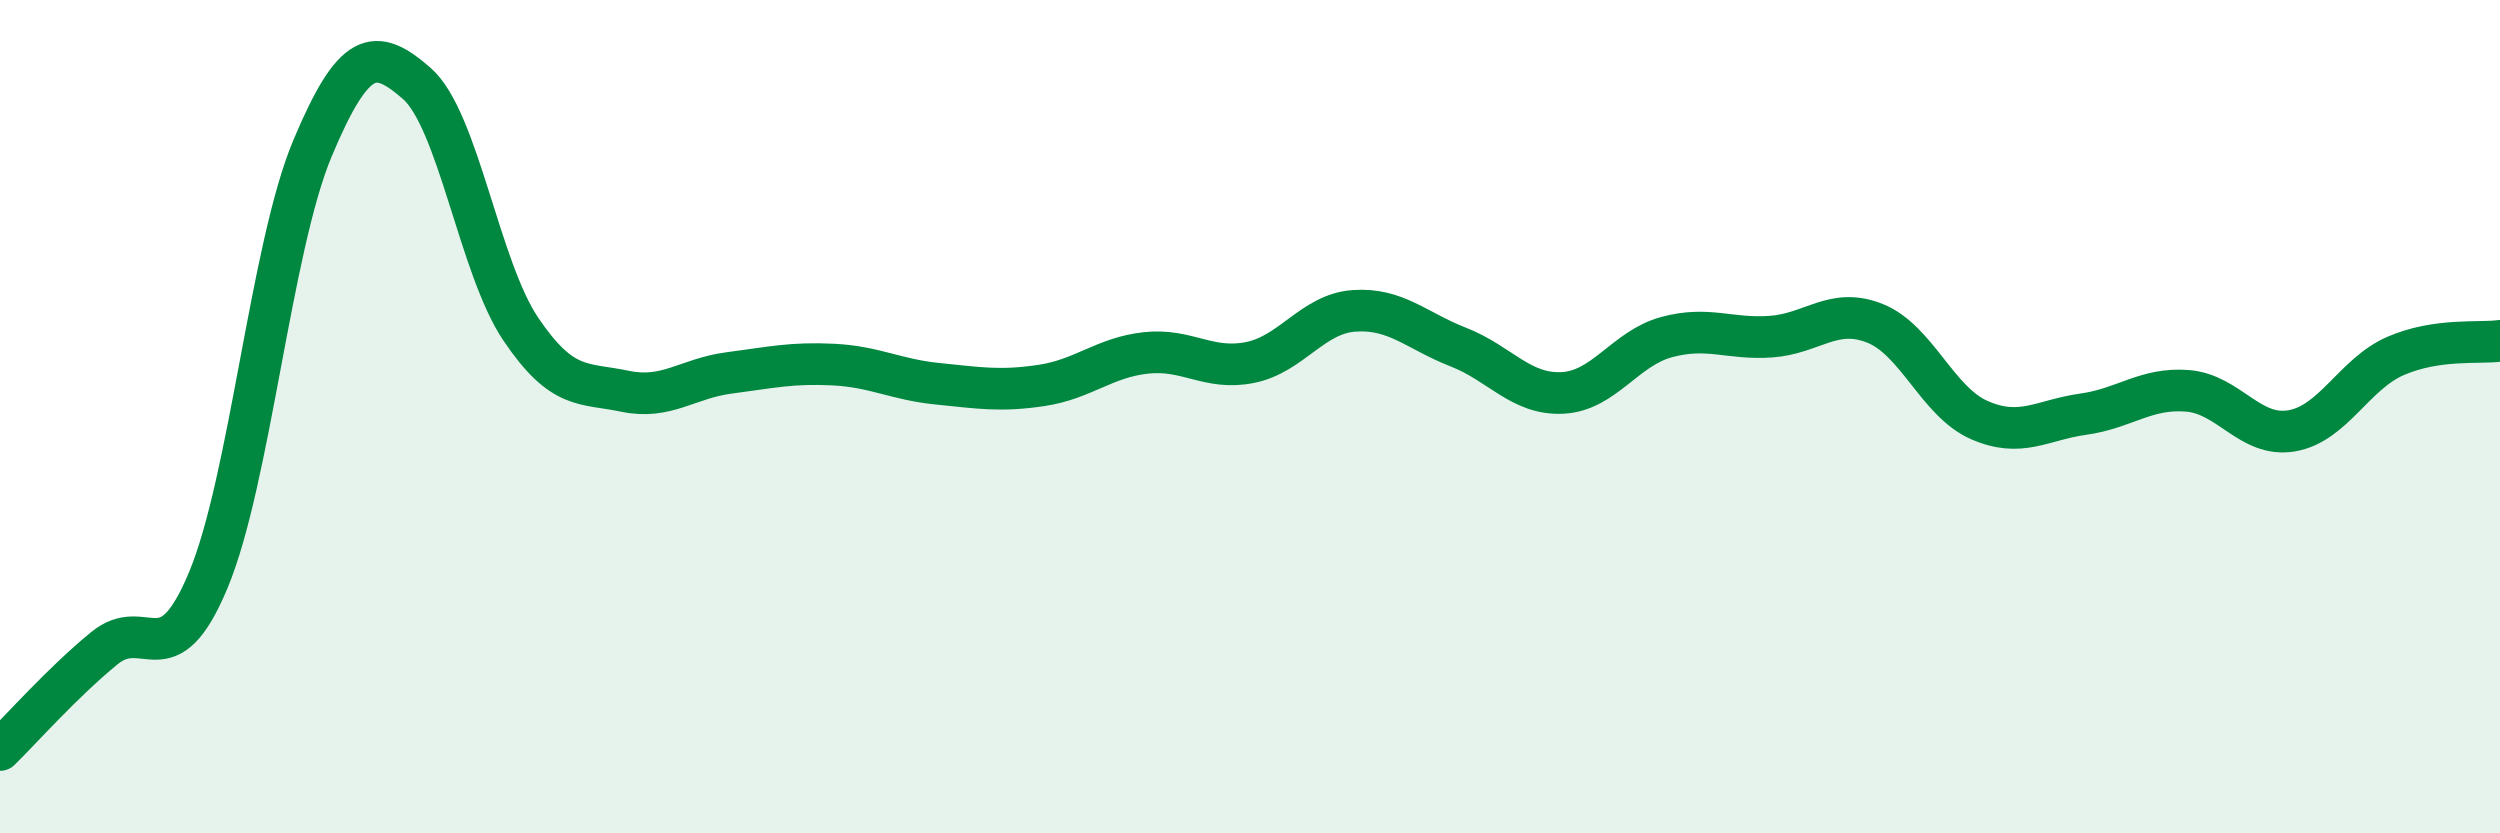
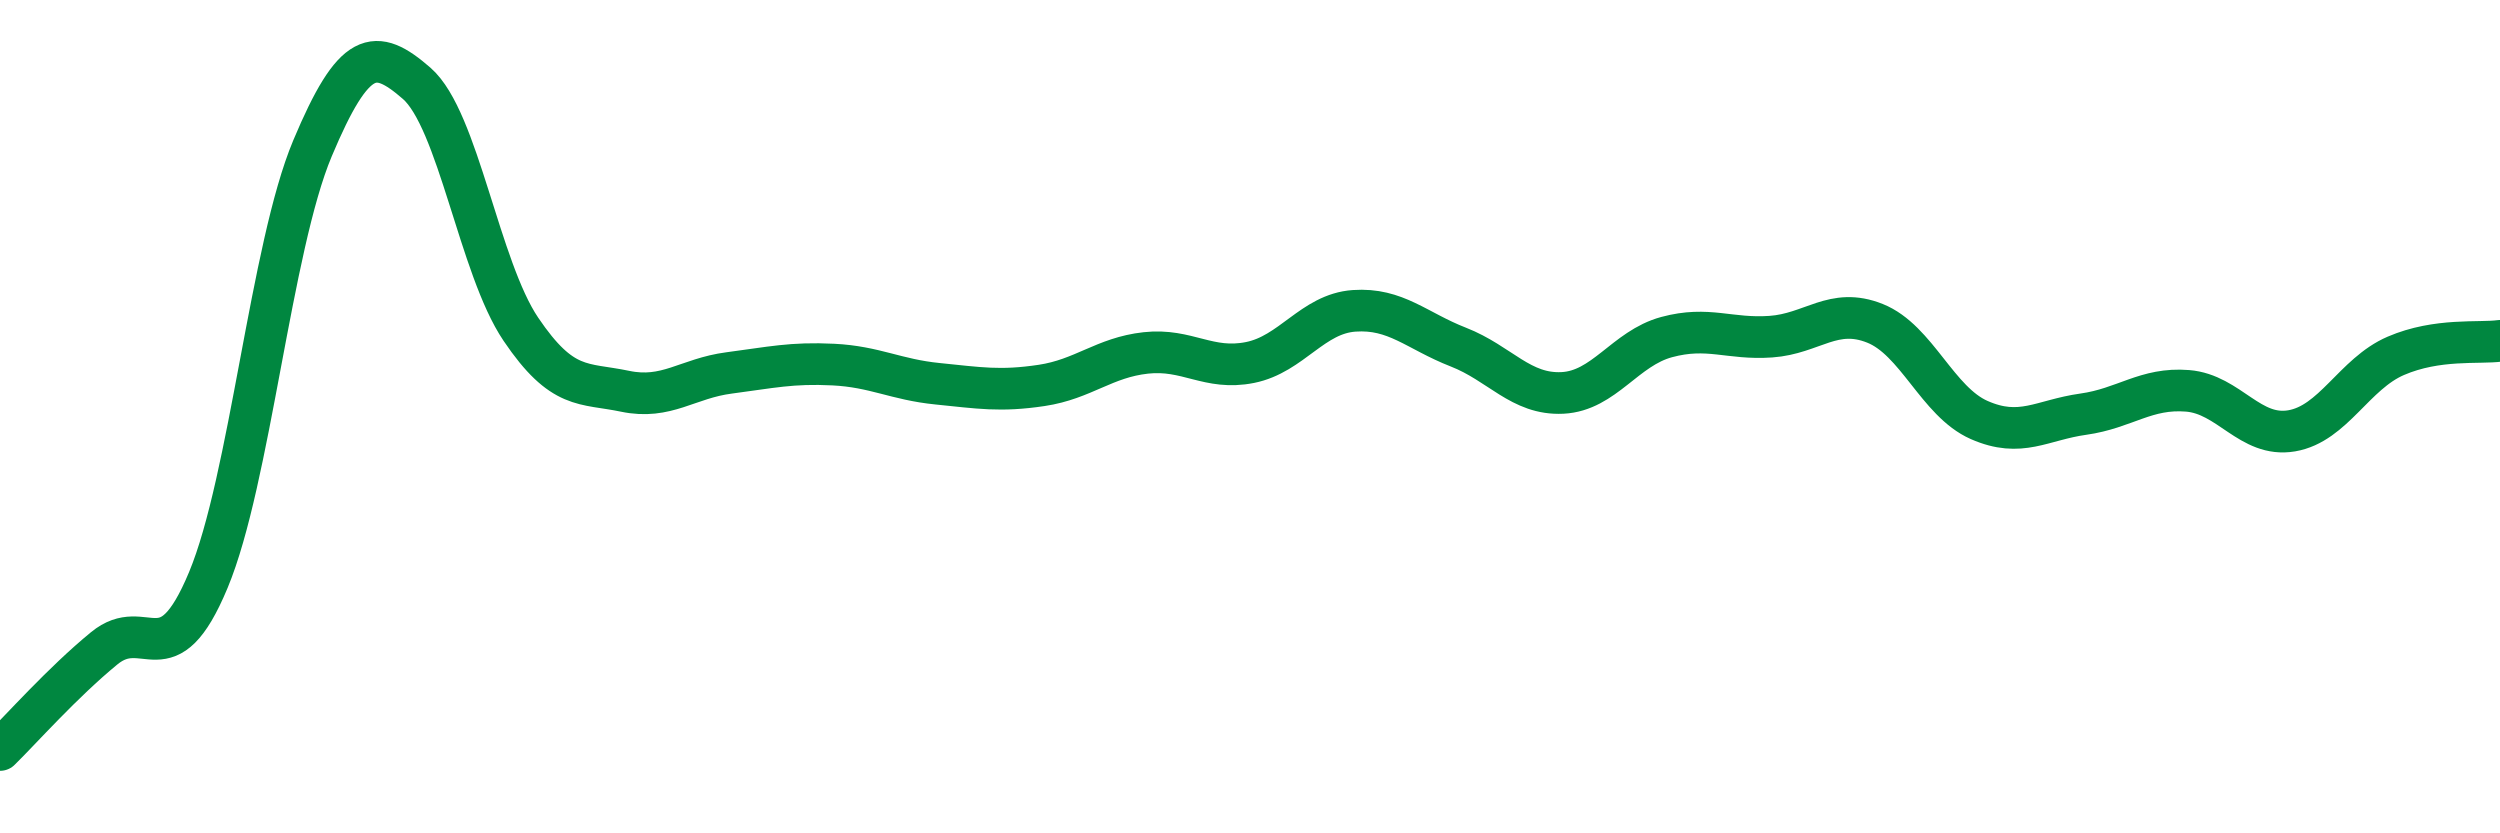
<svg xmlns="http://www.w3.org/2000/svg" width="60" height="20" viewBox="0 0 60 20">
-   <path d="M 0,18 C 0.5,17.51 1.5,16.38 2.5,15.56 C 3.5,14.74 4,16.32 5,13.92 C 6,11.52 6.5,5.94 7.5,3.56 C 8.5,1.18 9,1.13 10,2 C 11,2.87 11.5,6.42 12.5,7.9 C 13.5,9.38 14,9.18 15,9.39 C 16,9.6 16.5,9.08 17.5,8.95 C 18.5,8.82 19,8.7 20,8.75 C 21,8.8 21.5,9.11 22.5,9.21 C 23.5,9.31 24,9.4 25,9.25 C 26,9.1 26.5,8.58 27.5,8.47 C 28.5,8.36 29,8.9 30,8.7 C 31,8.5 31.5,7.53 32.5,7.46 C 33.5,7.39 34,7.94 35,8.33 C 36,8.72 36.5,9.48 37.5,9.43 C 38.5,9.38 39,8.36 40,8.09 C 41,7.82 41.5,8.15 42.5,8.08 C 43.5,8.01 44,7.36 45,7.76 C 46,8.16 46.5,9.64 47.5,10.08 C 48.5,10.52 49,10.08 50,9.94 C 51,9.8 51.5,9.3 52.5,9.38 C 53.5,9.46 54,10.51 55,10.34 C 56,10.17 56.5,8.97 57.5,8.54 C 58.5,8.11 59.5,8.25 60,8.18L60 20L0 20Z" fill="#008740" opacity="0.1" stroke-linecap="round" stroke-linejoin="round" />
  <path d="M 0,18 C 0.5,17.51 1.5,16.38 2.5,15.56 C 3.5,14.74 4,16.32 5,13.92 C 6,11.52 6.5,5.94 7.5,3.56 C 8.5,1.18 9,1.13 10,2 C 11,2.87 11.5,6.42 12.5,7.9 C 13.5,9.38 14,9.18 15,9.39 C 16,9.6 16.5,9.08 17.5,8.95 C 18.5,8.82 19,8.7 20,8.75 C 21,8.8 21.5,9.11 22.5,9.21 C 23.5,9.31 24,9.4 25,9.25 C 26,9.1 26.5,8.58 27.5,8.47 C 28.5,8.36 29,8.9 30,8.7 C 31,8.5 31.5,7.53 32.5,7.46 C 33.5,7.39 34,7.94 35,8.33 C 36,8.72 36.5,9.48 37.5,9.43 C 38.5,9.38 39,8.36 40,8.09 C 41,7.82 41.5,8.15 42.5,8.08 C 43.5,8.01 44,7.36 45,7.76 C 46,8.16 46.5,9.64 47.5,10.08 C 48.5,10.52 49,10.08 50,9.94 C 51,9.8 51.5,9.3 52.5,9.38 C 53.5,9.46 54,10.51 55,10.34 C 56,10.17 56.5,8.97 57.5,8.54 C 58.5,8.11 59.5,8.25 60,8.18" stroke="#008740" stroke-width="1" fill="none" stroke-linecap="round" stroke-linejoin="round" />
</svg>